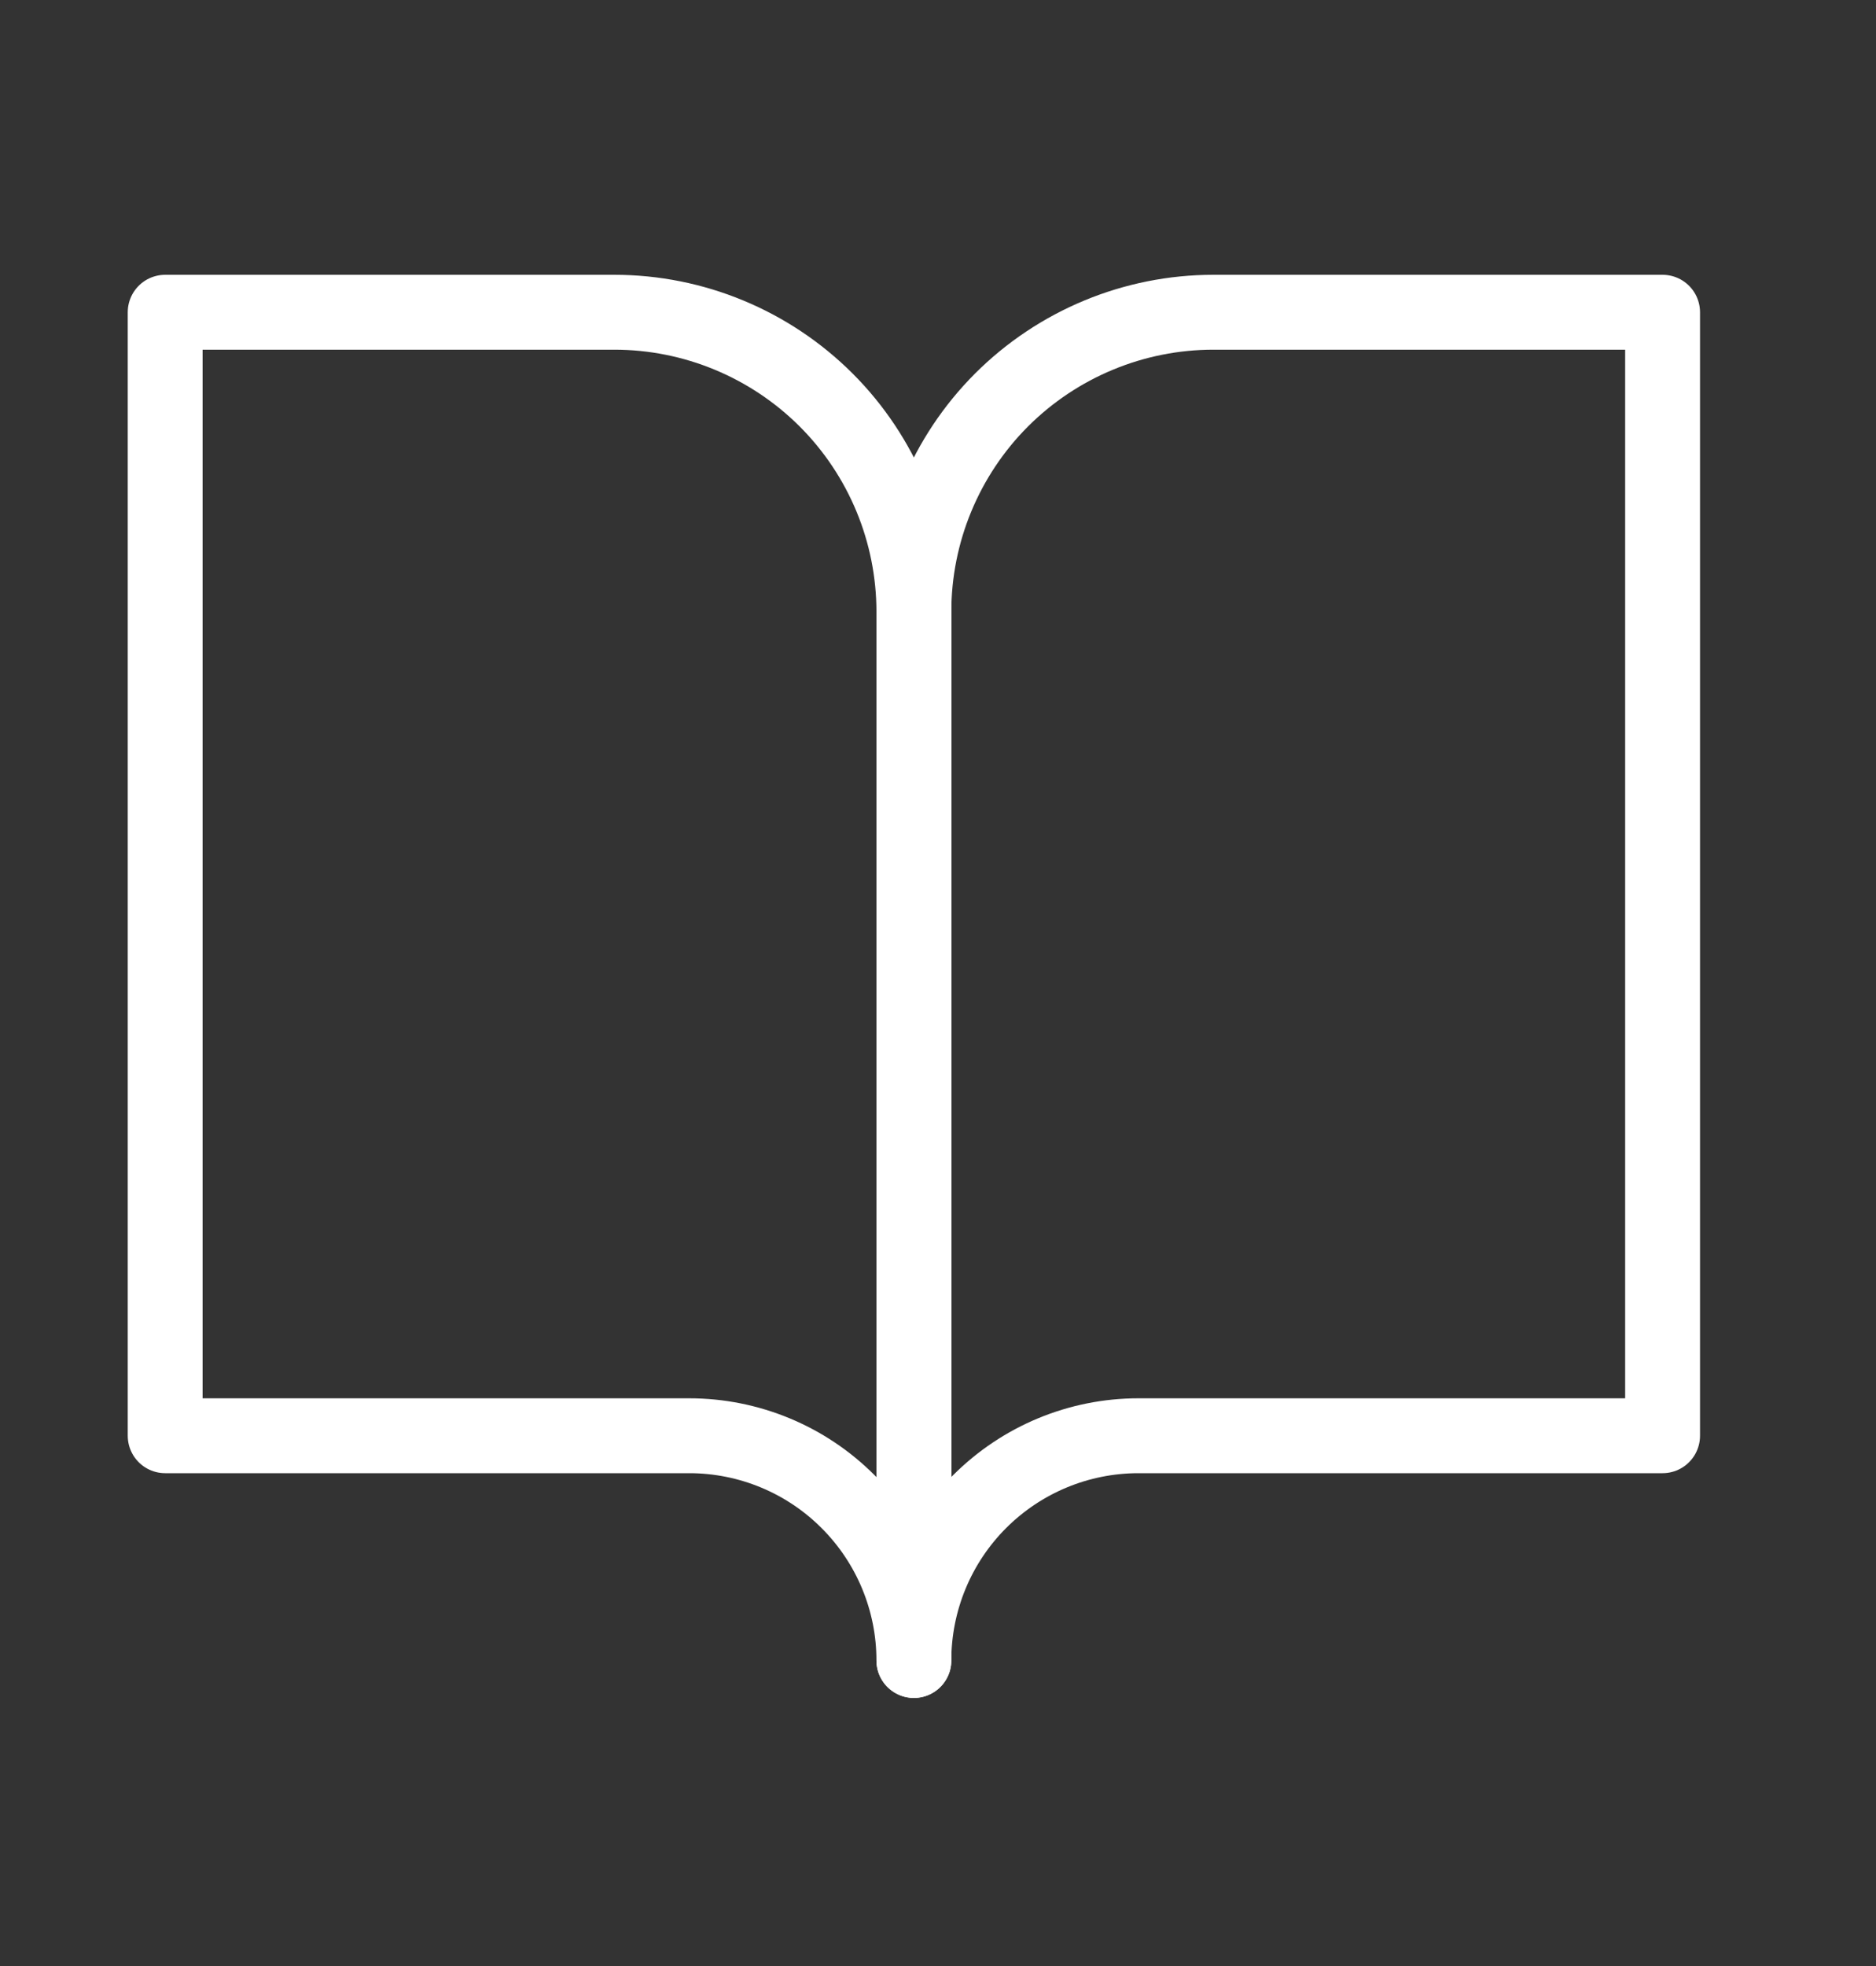
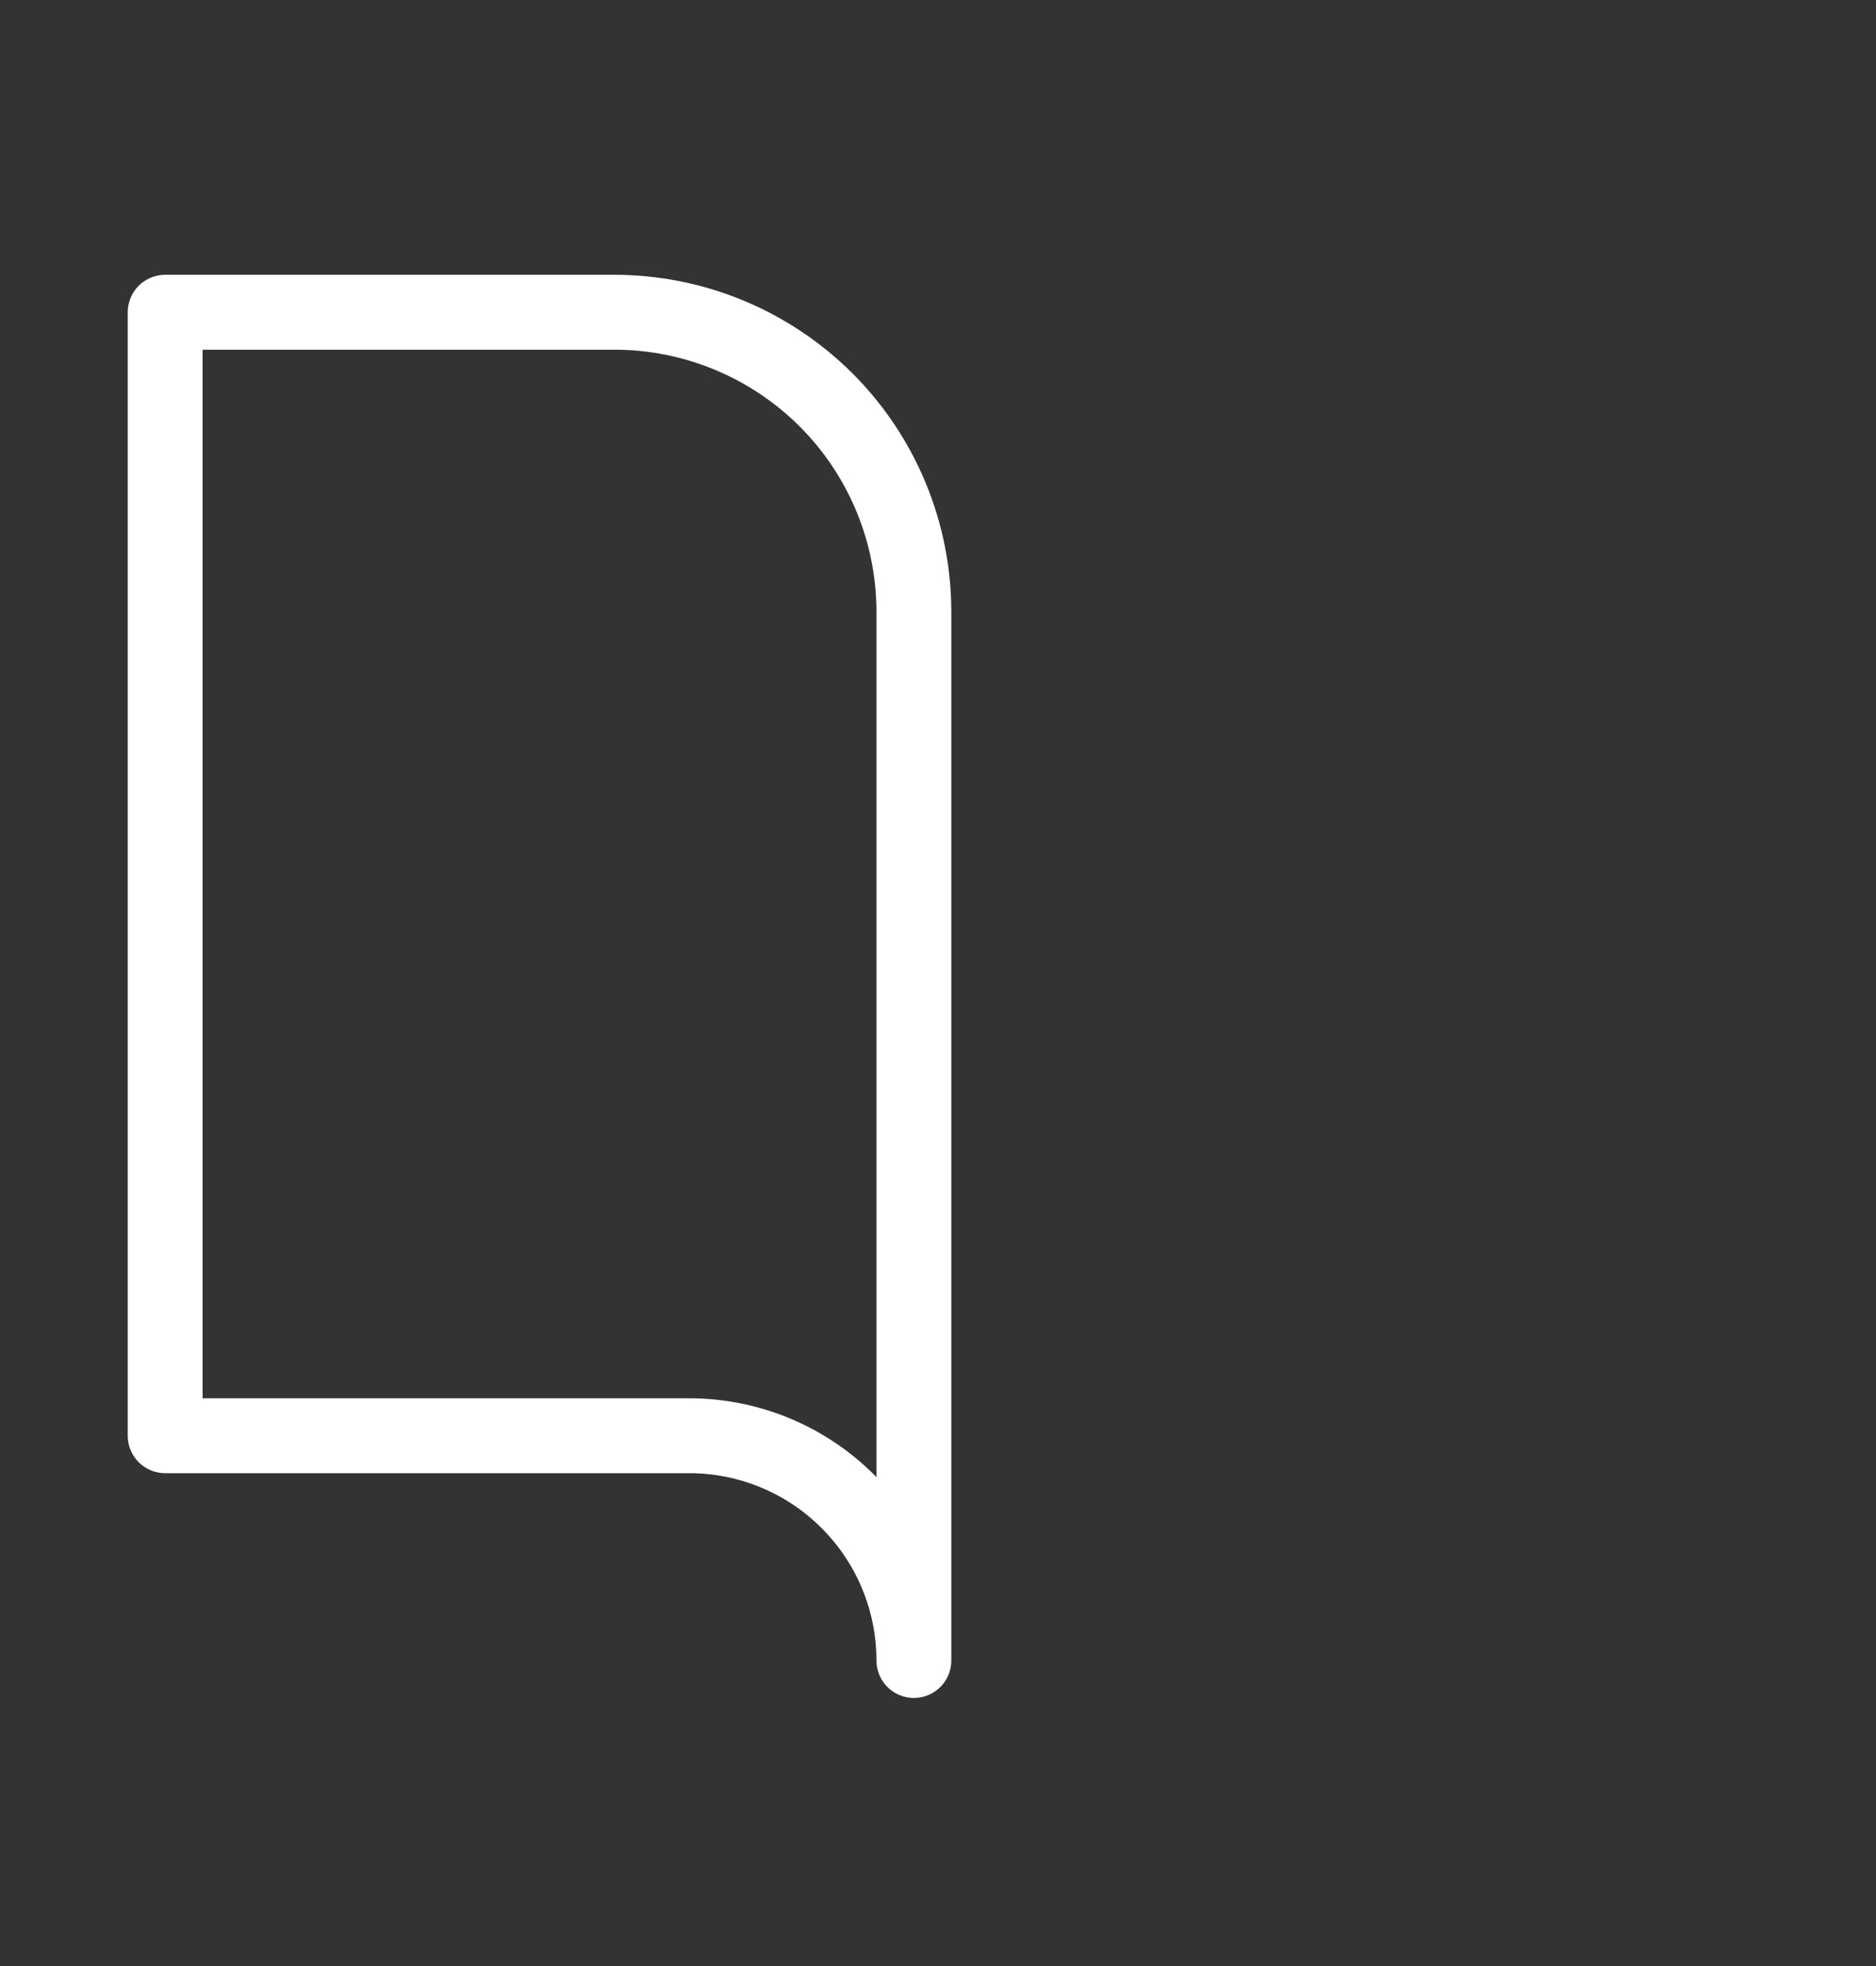
<svg xmlns="http://www.w3.org/2000/svg" width="21" height="22" viewBox="0 0 21 22" fill="none">
  <rect x="0" y="0" width="21" height="22" fill="#333333" stroke="none" />
-   <path d="M1.849 3.494H6.877C7.766 3.494 8.619 3.848 9.248 4.476C9.877 5.105 10.23 5.958 10.23 6.847V18.581C10.23 17.914 9.965 17.274 9.493 16.803C9.022 16.331 8.382 16.066 7.715 16.066H1.849V3.494Z" stroke="white" stroke-width="0.838" stroke-linecap="round" stroke-linejoin="round" />
-   <path d="M18.611 3.494H13.582C12.693 3.494 11.84 3.848 11.211 4.476C10.583 5.105 10.23 5.958 10.23 6.847V18.581C10.23 17.914 10.495 17.274 10.966 16.803C11.438 16.331 12.077 16.066 12.744 16.066H18.611V3.494Z" stroke="white" stroke-width="0.838" stroke-linecap="round" stroke-linejoin="round" />
+   <path d="M1.849 3.494H6.877C7.766 3.494 8.619 3.848 9.248 4.476C9.877 5.105 10.23 5.958 10.23 6.847V18.581C10.23 17.914 9.965 17.274 9.493 16.803C9.022 16.331 8.382 16.066 7.715 16.066H1.849V3.494" stroke="white" stroke-width="0.838" stroke-linecap="round" stroke-linejoin="round" />
</svg>